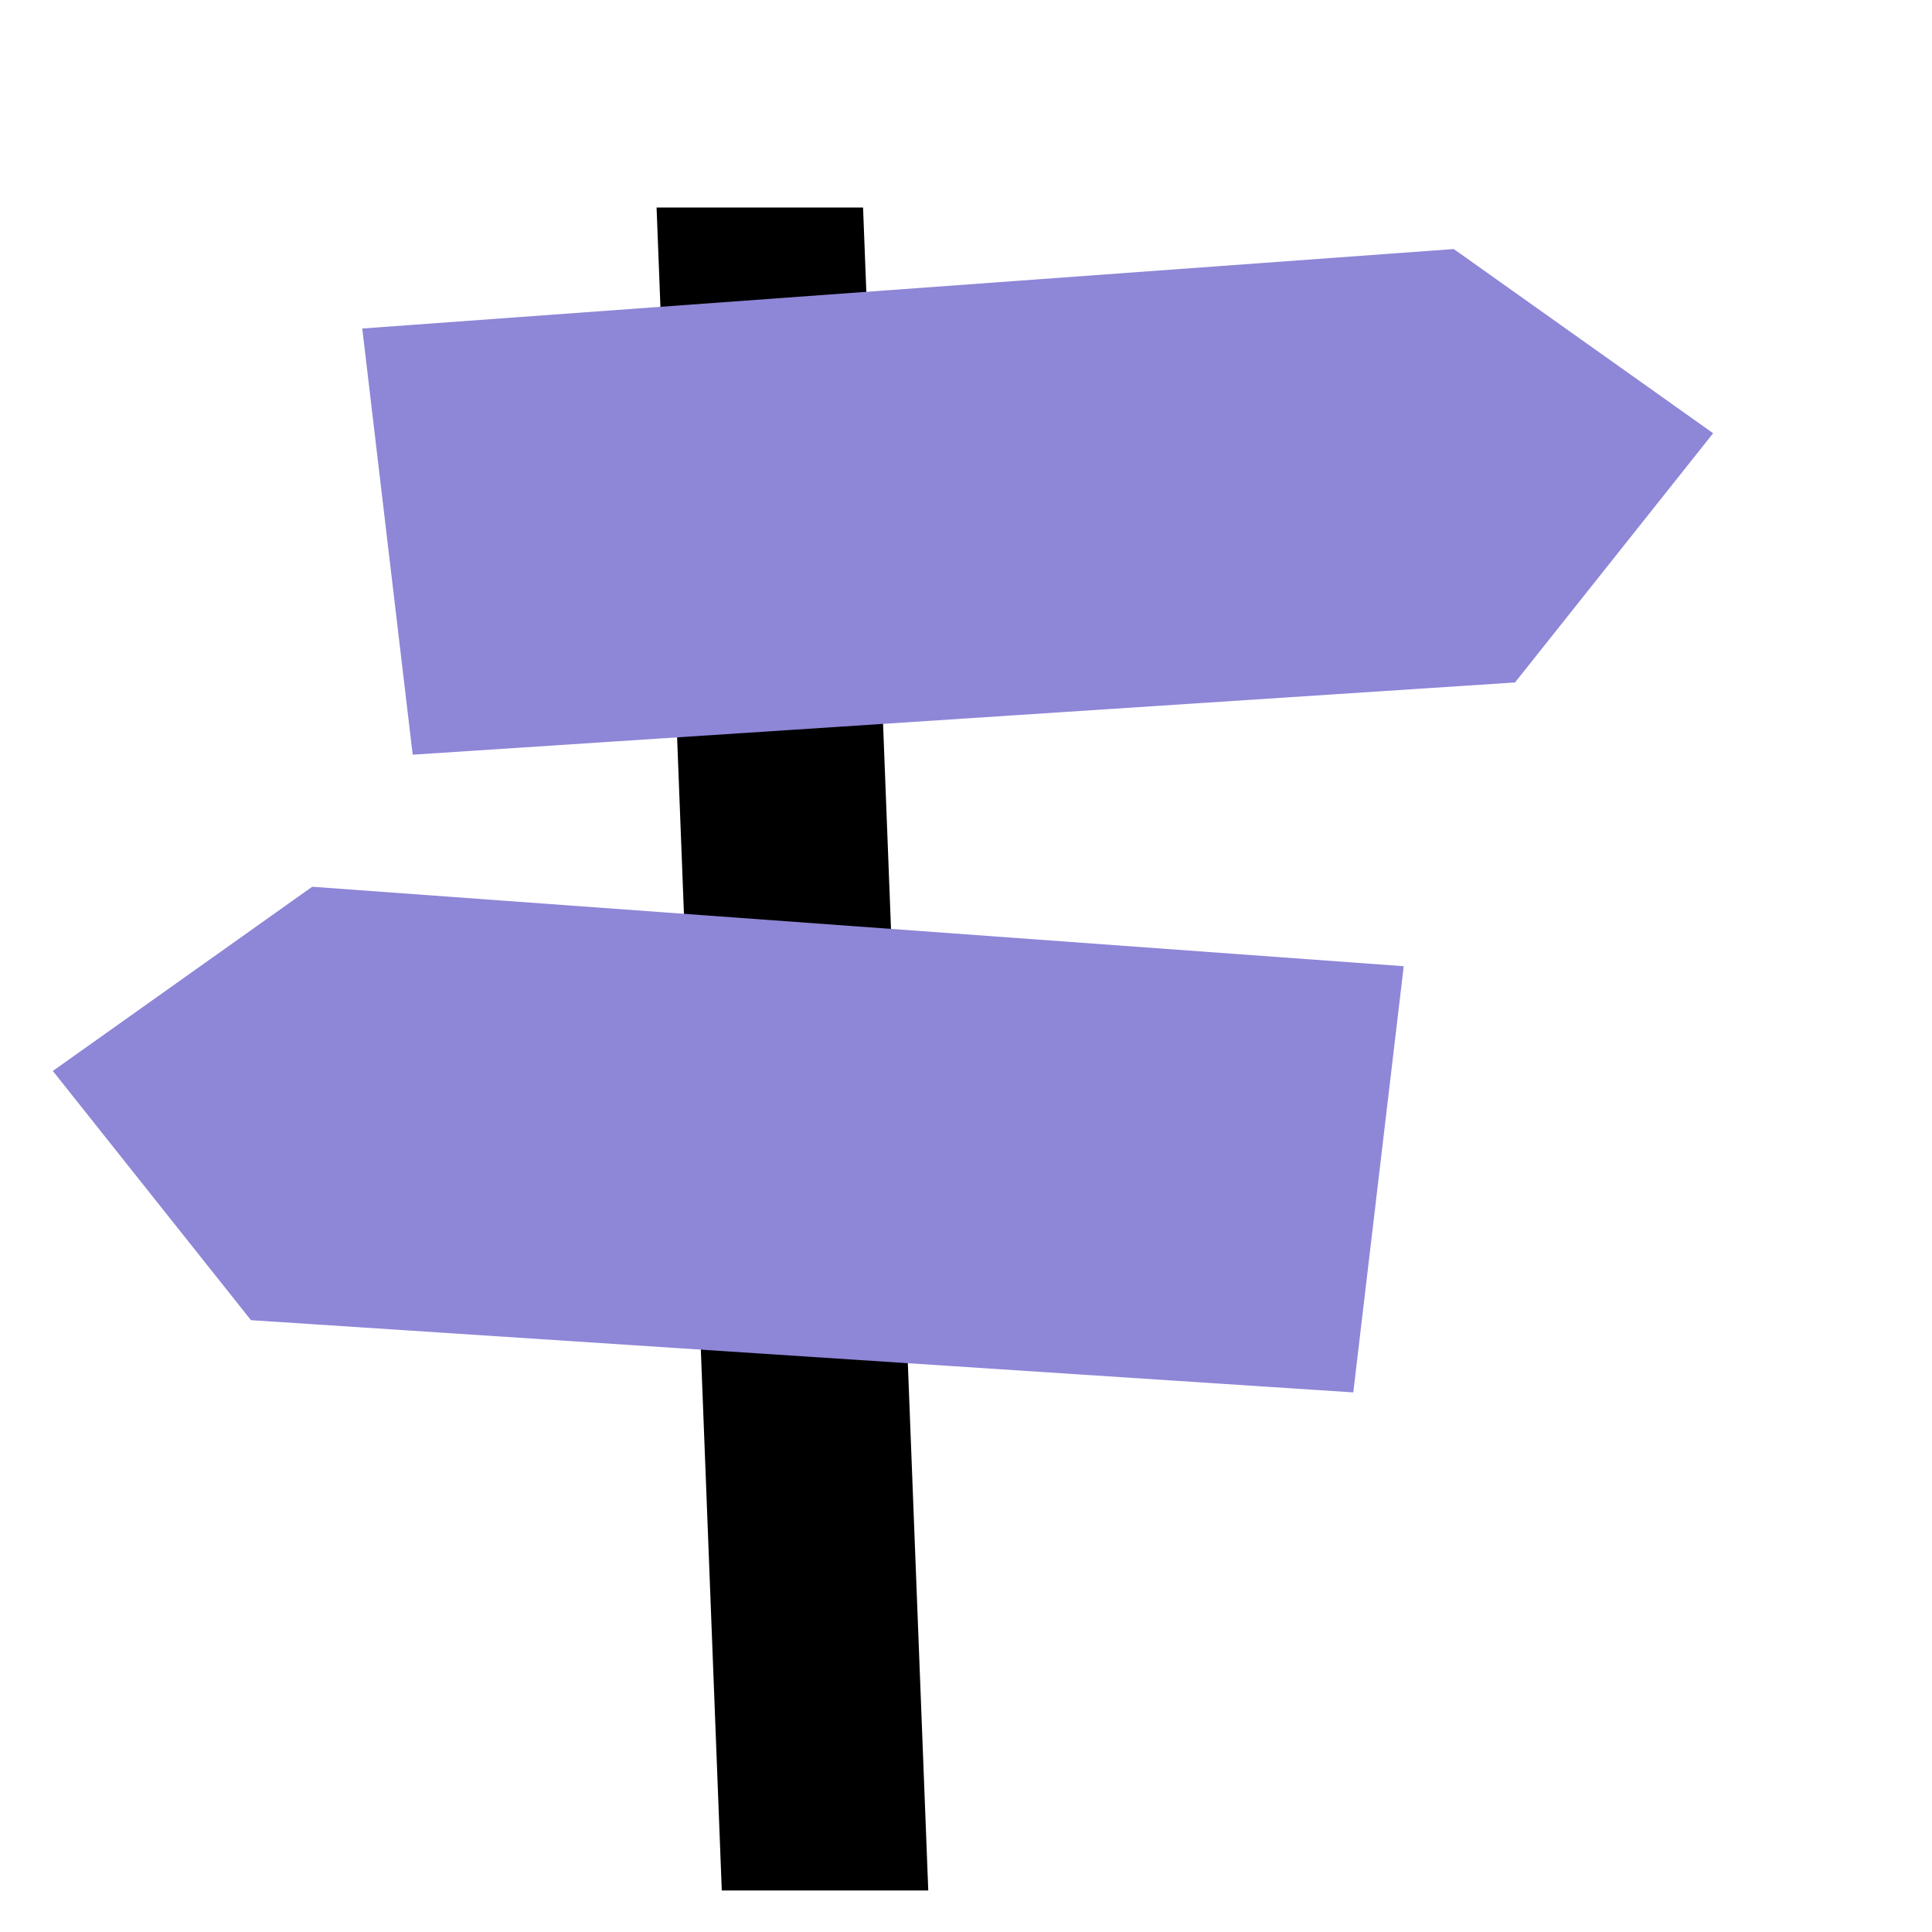
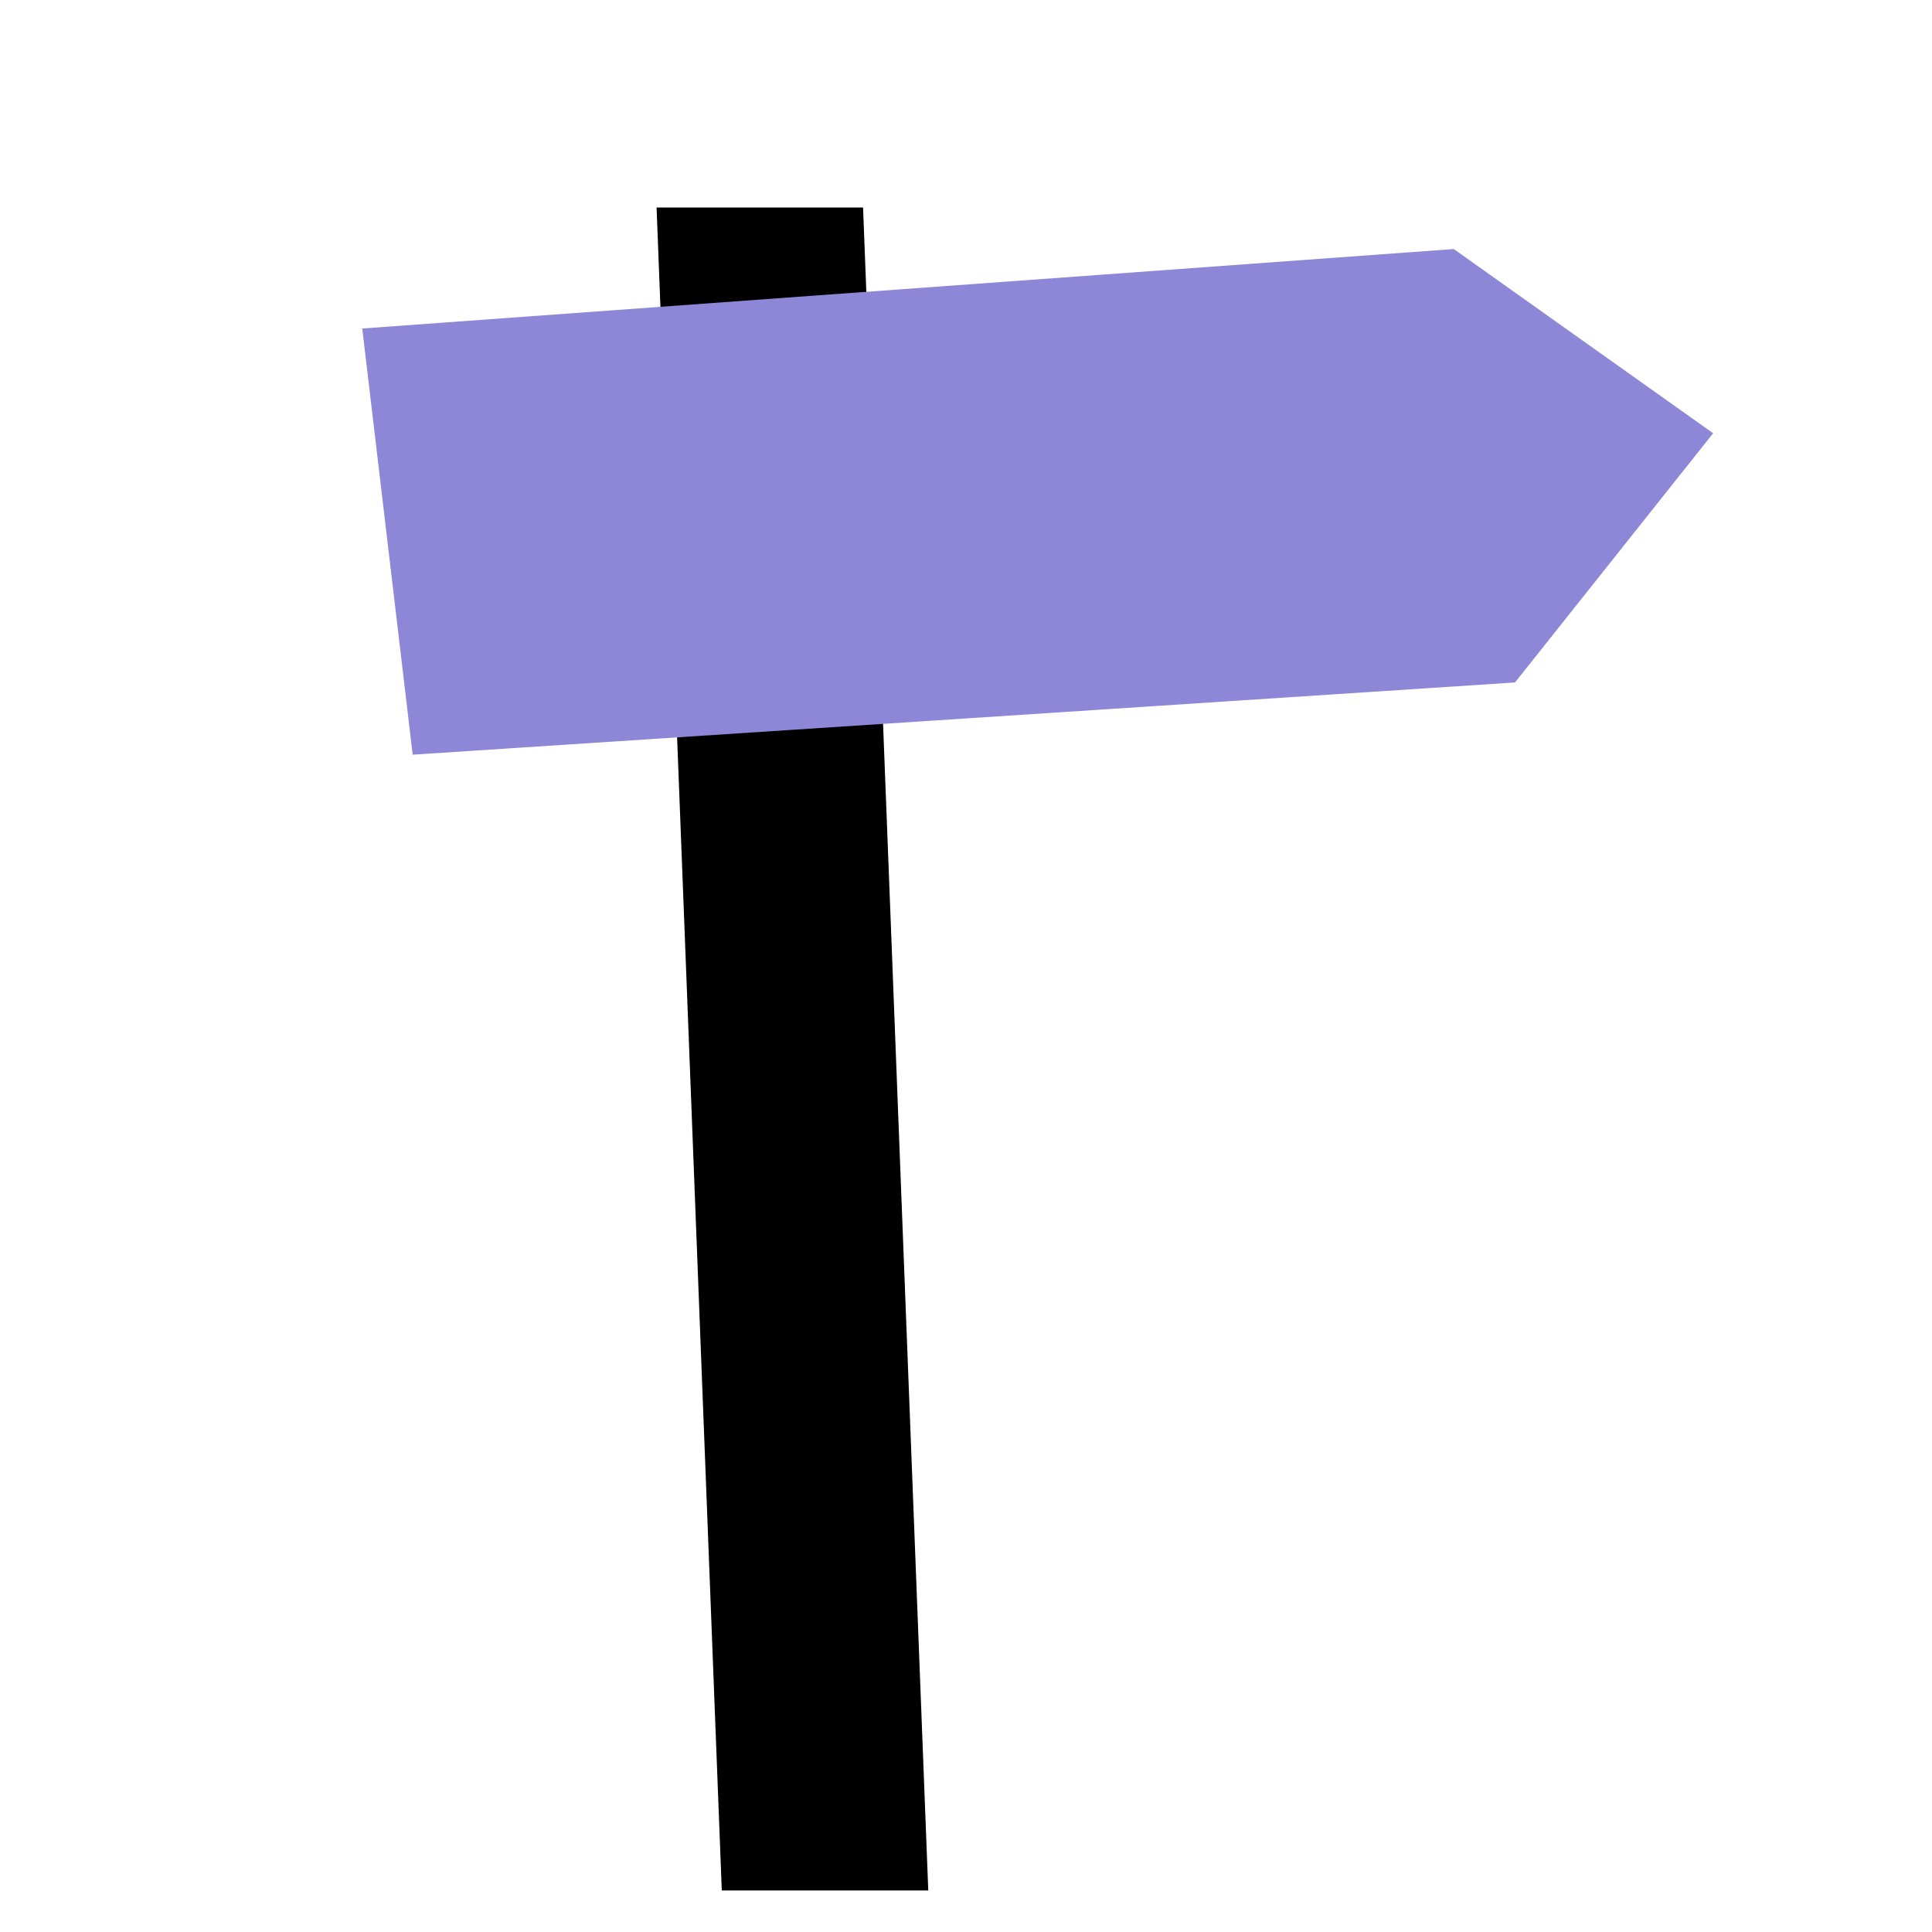
<svg xmlns="http://www.w3.org/2000/svg" width="256" height="256" viewBox="0 0 256 256" fill="none">
  <path d="M87 27.5L95.64 250.5H123L114.36 27.5H87Z" fill="black" />
  <path d="M54.683 100L48 43.529L192.632 33L227 57.407L200.747 90.429L54.683 100Z" fill="#8E86D7" />
-   <path d="M179.317 184.5L186 128.029L41.368 117.5L7 141.907L33.253 174.929L179.317 184.5Z" fill="#8E86D7" />
</svg>